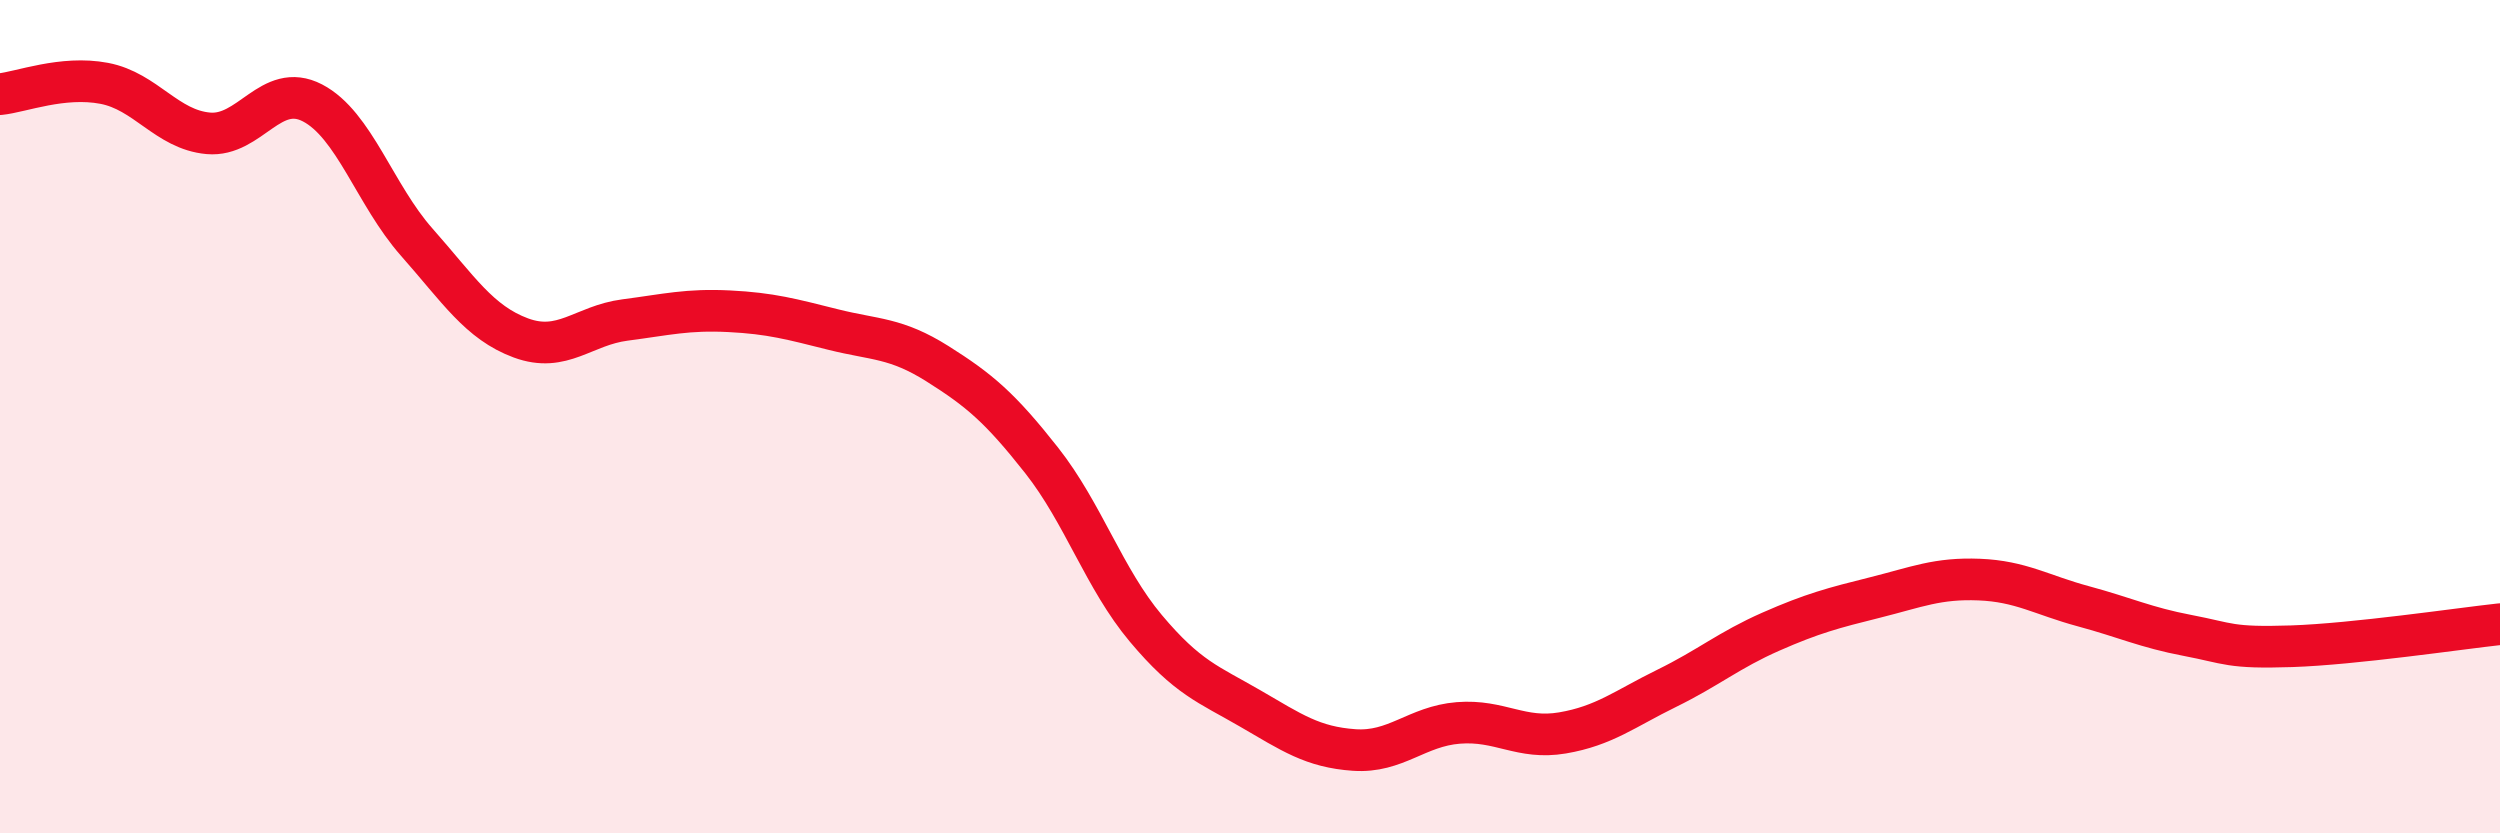
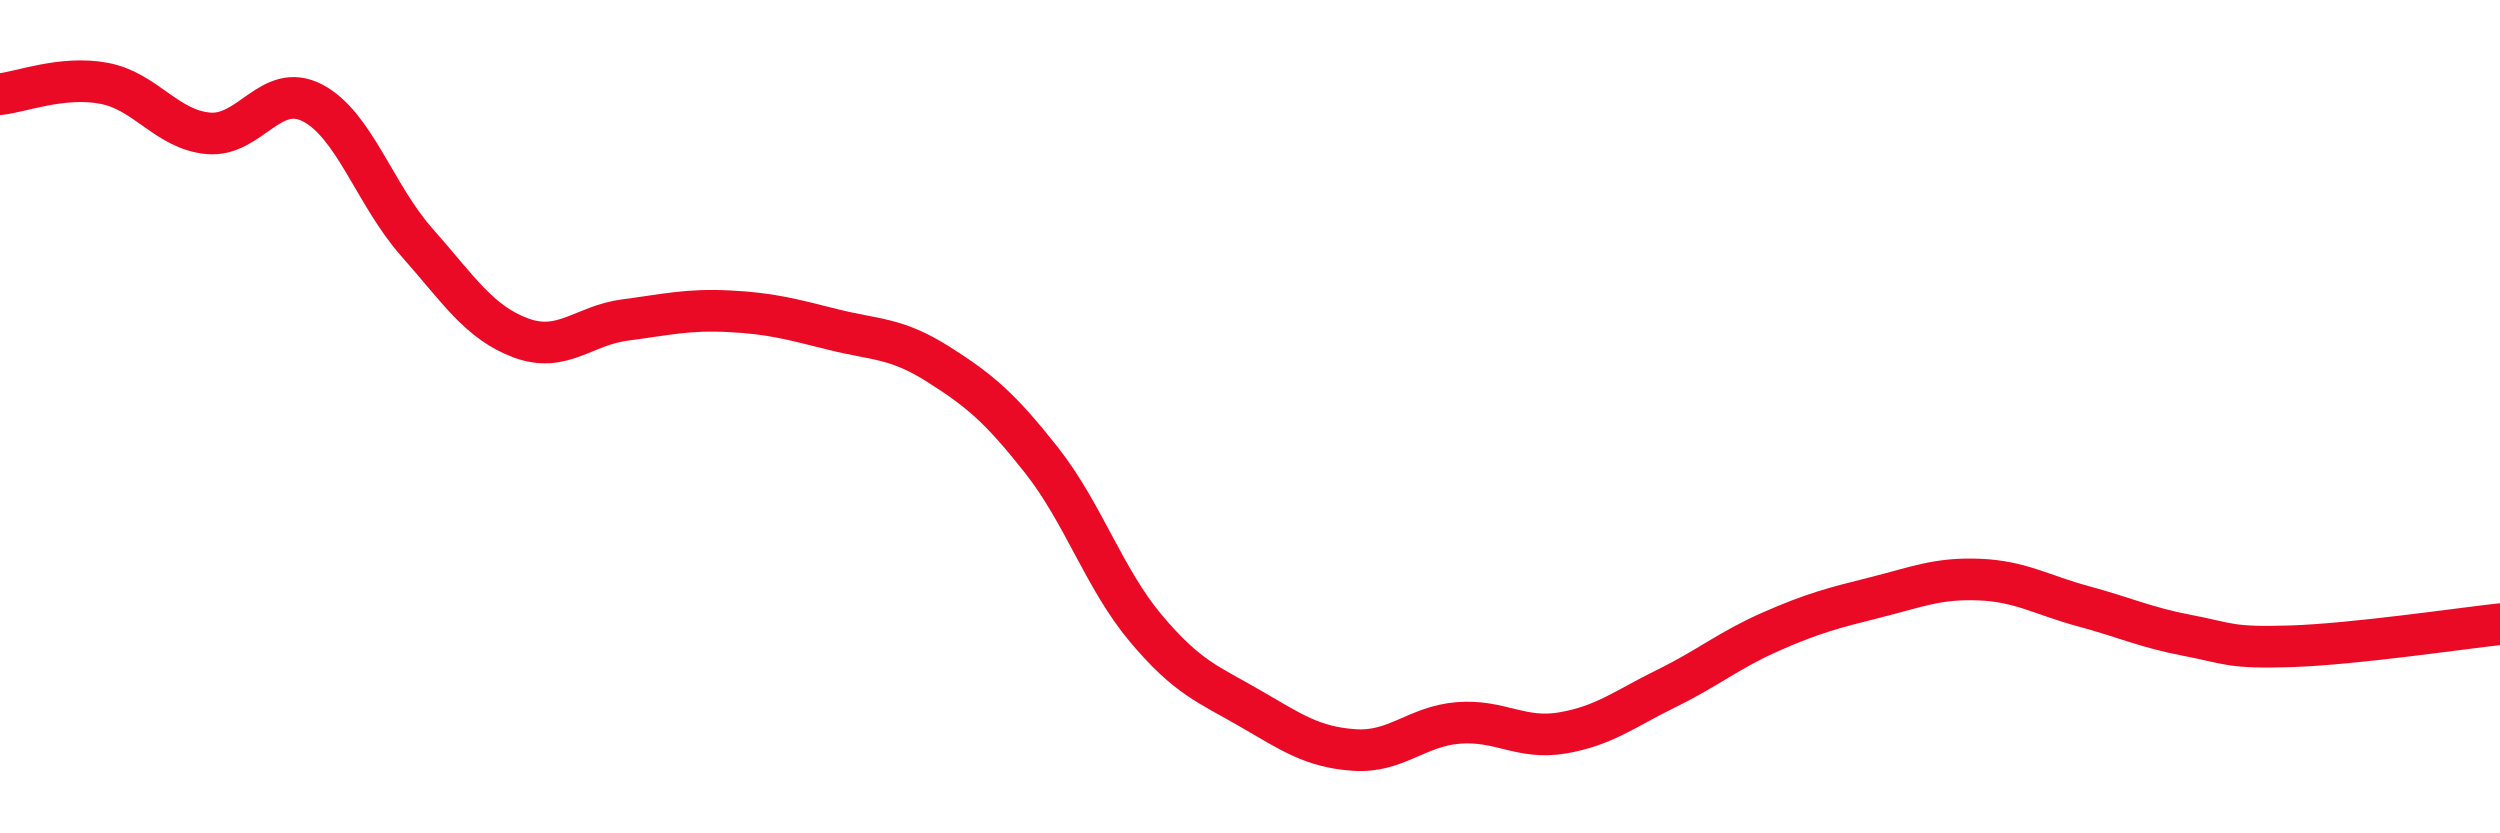
<svg xmlns="http://www.w3.org/2000/svg" width="60" height="20" viewBox="0 0 60 20">
-   <path d="M 0,2.26 C 0.5,2.21 1.5,1.81 2.5,2 C 3.5,2.19 4,3.11 5,3.2 C 6,3.29 6.5,1.95 7.5,2.47 C 8.5,2.99 9,4.68 10,5.81 C 11,6.94 11.5,7.74 12.5,8.11 C 13.5,8.48 14,7.81 15,7.68 C 16,7.55 16.5,7.42 17.5,7.47 C 18.5,7.52 19,7.66 20,7.91 C 21,8.16 21.5,8.1 22.5,8.73 C 23.5,9.36 24,9.78 25,11.05 C 26,12.32 26.5,13.89 27.5,15.08 C 28.5,16.27 29,16.42 30,17 C 31,17.58 31.5,17.93 32.5,18 C 33.5,18.07 34,17.43 35,17.35 C 36,17.27 36.5,17.76 37.5,17.59 C 38.5,17.42 39,17.01 40,16.52 C 41,16.03 41.5,15.6 42.5,15.16 C 43.5,14.72 44,14.59 45,14.34 C 46,14.09 46.5,13.87 47.5,13.91 C 48.5,13.95 49,14.28 50,14.55 C 51,14.82 51.5,15.06 52.5,15.25 C 53.5,15.44 53.5,15.56 55,15.51 C 56.5,15.46 59,15.09 60,14.98L60 20L0 20Z" fill="#EB0A25" opacity="0.1" stroke-linecap="round" stroke-linejoin="round" />
  <path d="M 0,2.26 C 0.5,2.21 1.5,1.81 2.5,2 C 3.5,2.19 4,3.11 5,3.2 C 6,3.29 6.5,1.95 7.5,2.47 C 8.5,2.99 9,4.68 10,5.81 C 11,6.94 11.5,7.74 12.5,8.11 C 13.5,8.48 14,7.81 15,7.68 C 16,7.55 16.5,7.42 17.5,7.47 C 18.5,7.52 19,7.66 20,7.91 C 21,8.16 21.5,8.1 22.5,8.73 C 23.5,9.36 24,9.78 25,11.05 C 26,12.32 26.5,13.89 27.5,15.08 C 28.5,16.27 29,16.42 30,17 C 31,17.58 31.5,17.93 32.5,18 C 33.5,18.07 34,17.43 35,17.35 C 36,17.27 36.5,17.76 37.5,17.59 C 38.5,17.42 39,17.01 40,16.52 C 41,16.03 41.5,15.6 42.5,15.16 C 43.5,14.72 44,14.59 45,14.34 C 46,14.09 46.5,13.87 47.5,13.91 C 48.5,13.95 49,14.28 50,14.55 C 51,14.82 51.5,15.06 52.5,15.25 C 53.5,15.44 53.5,15.56 55,15.51 C 56.5,15.46 59,15.09 60,14.98" stroke="#EB0A25" stroke-width="1" fill="none" stroke-linecap="round" stroke-linejoin="round" />
</svg>